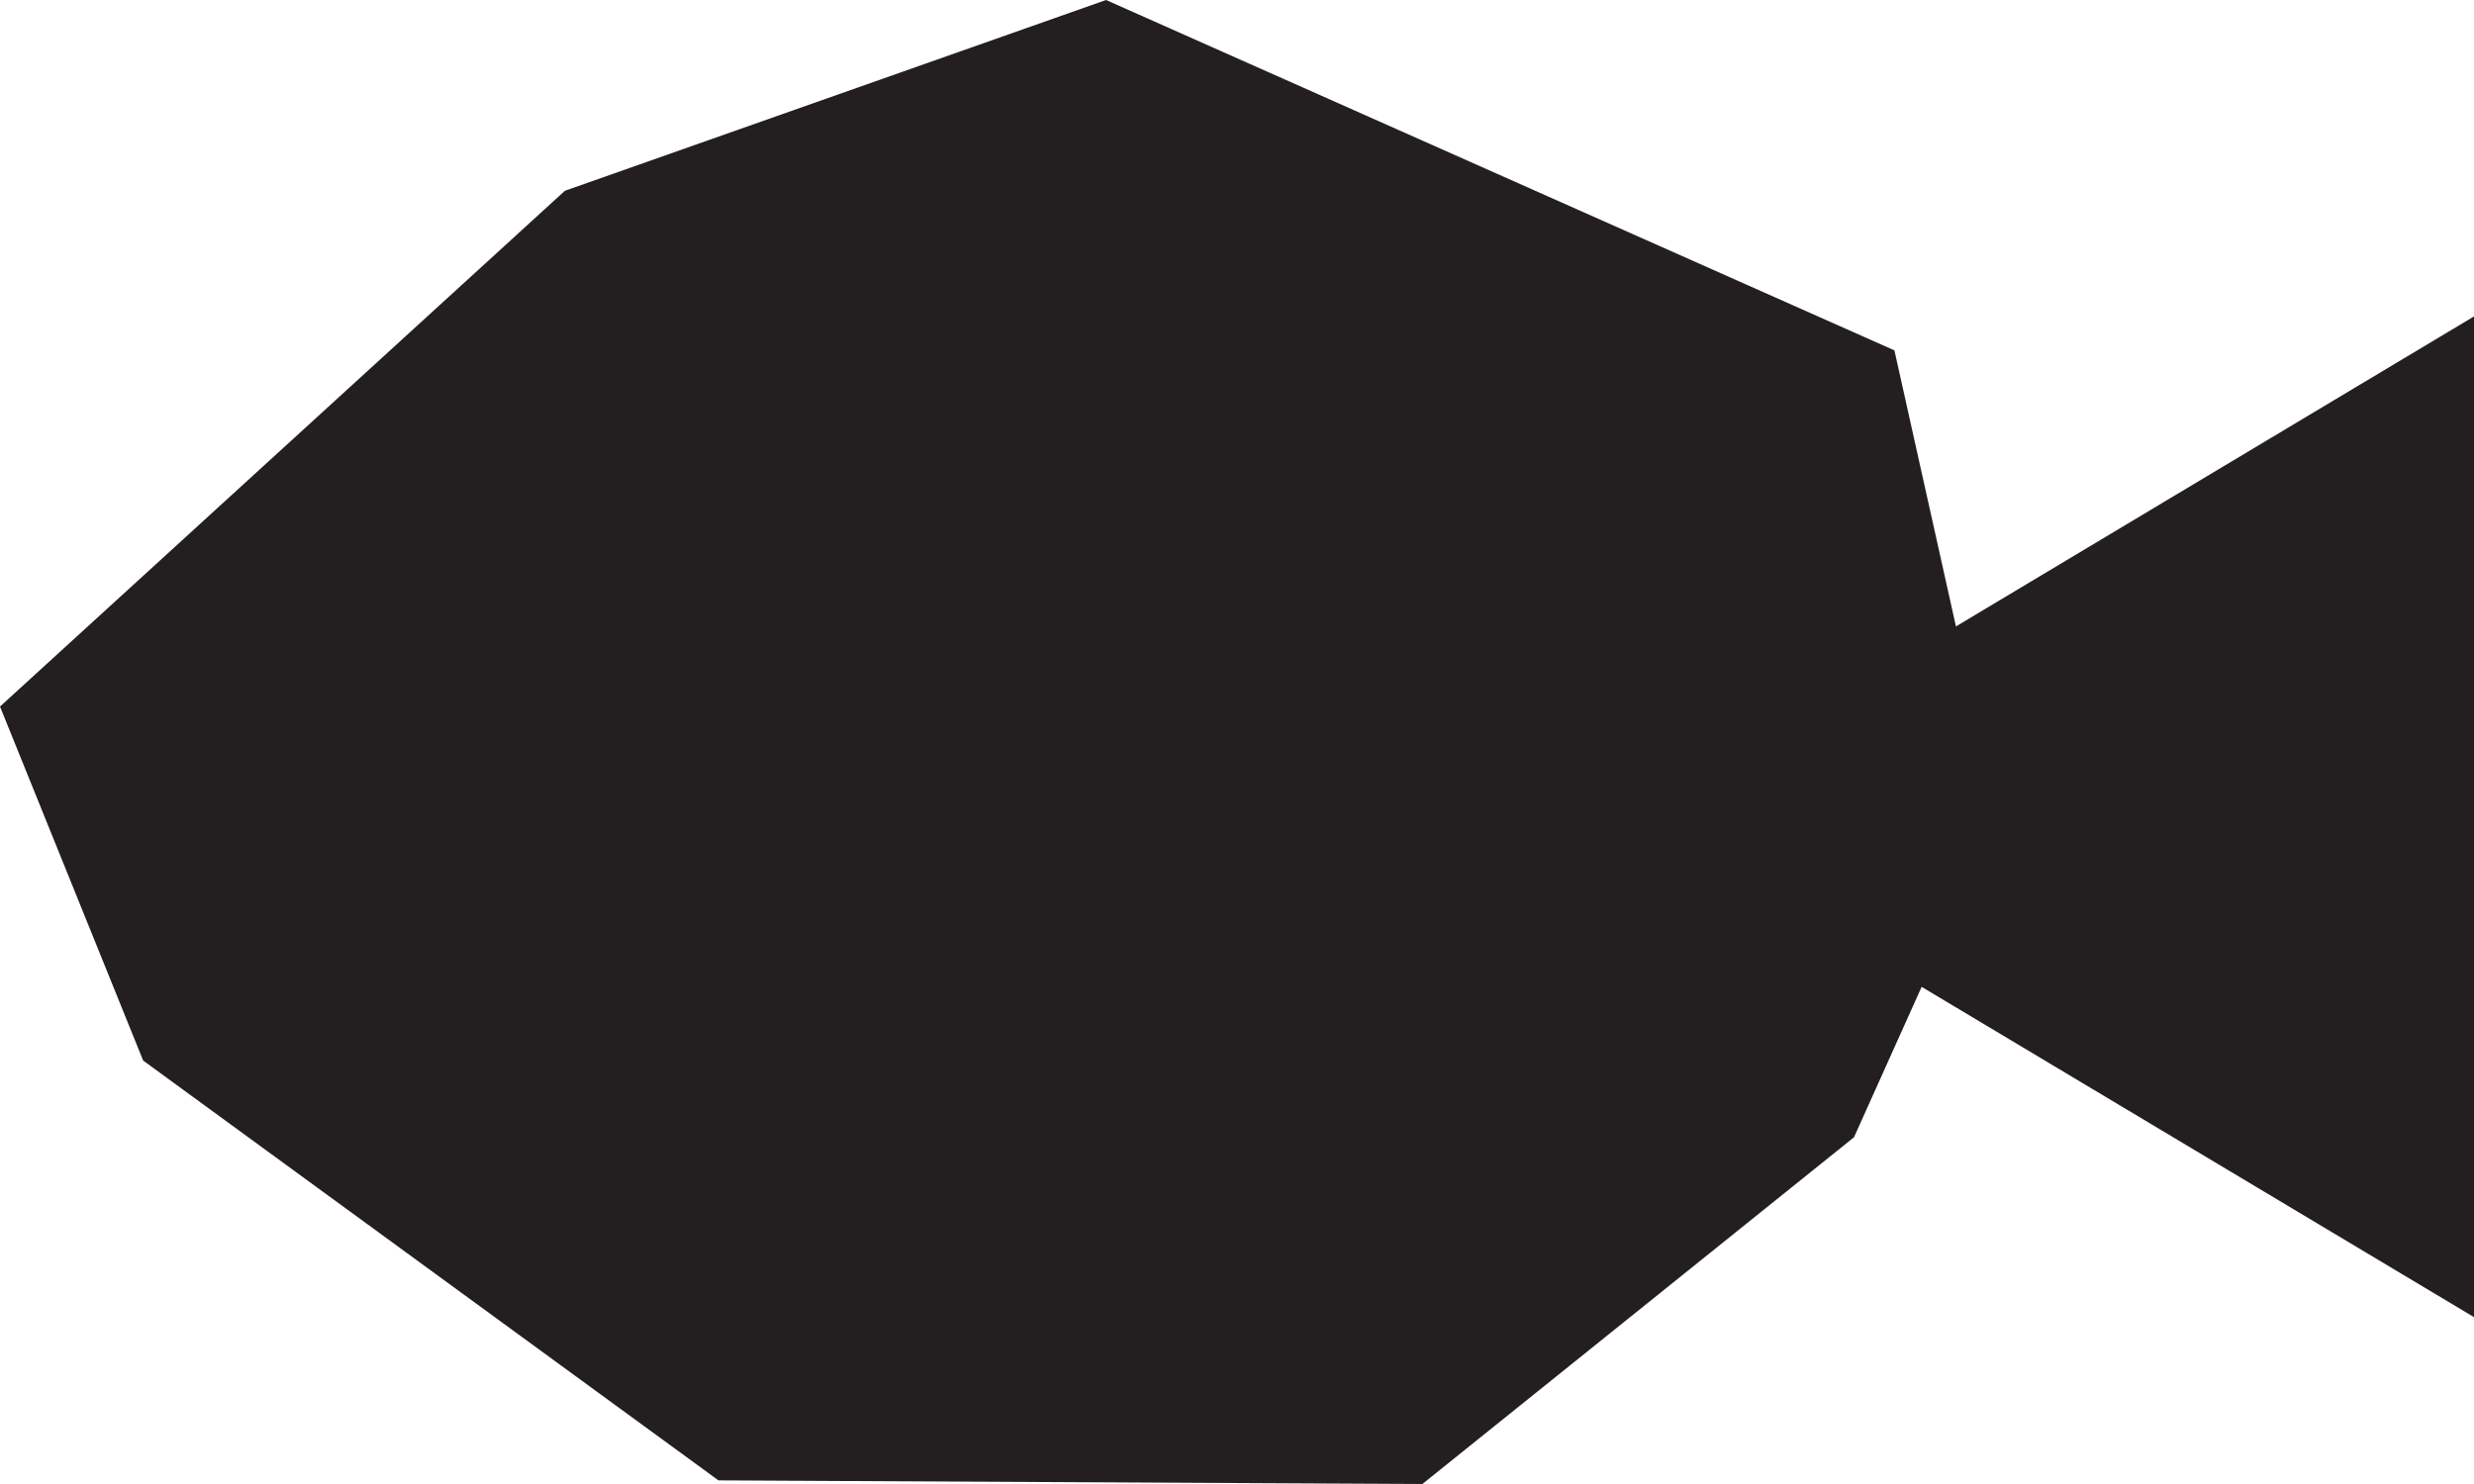
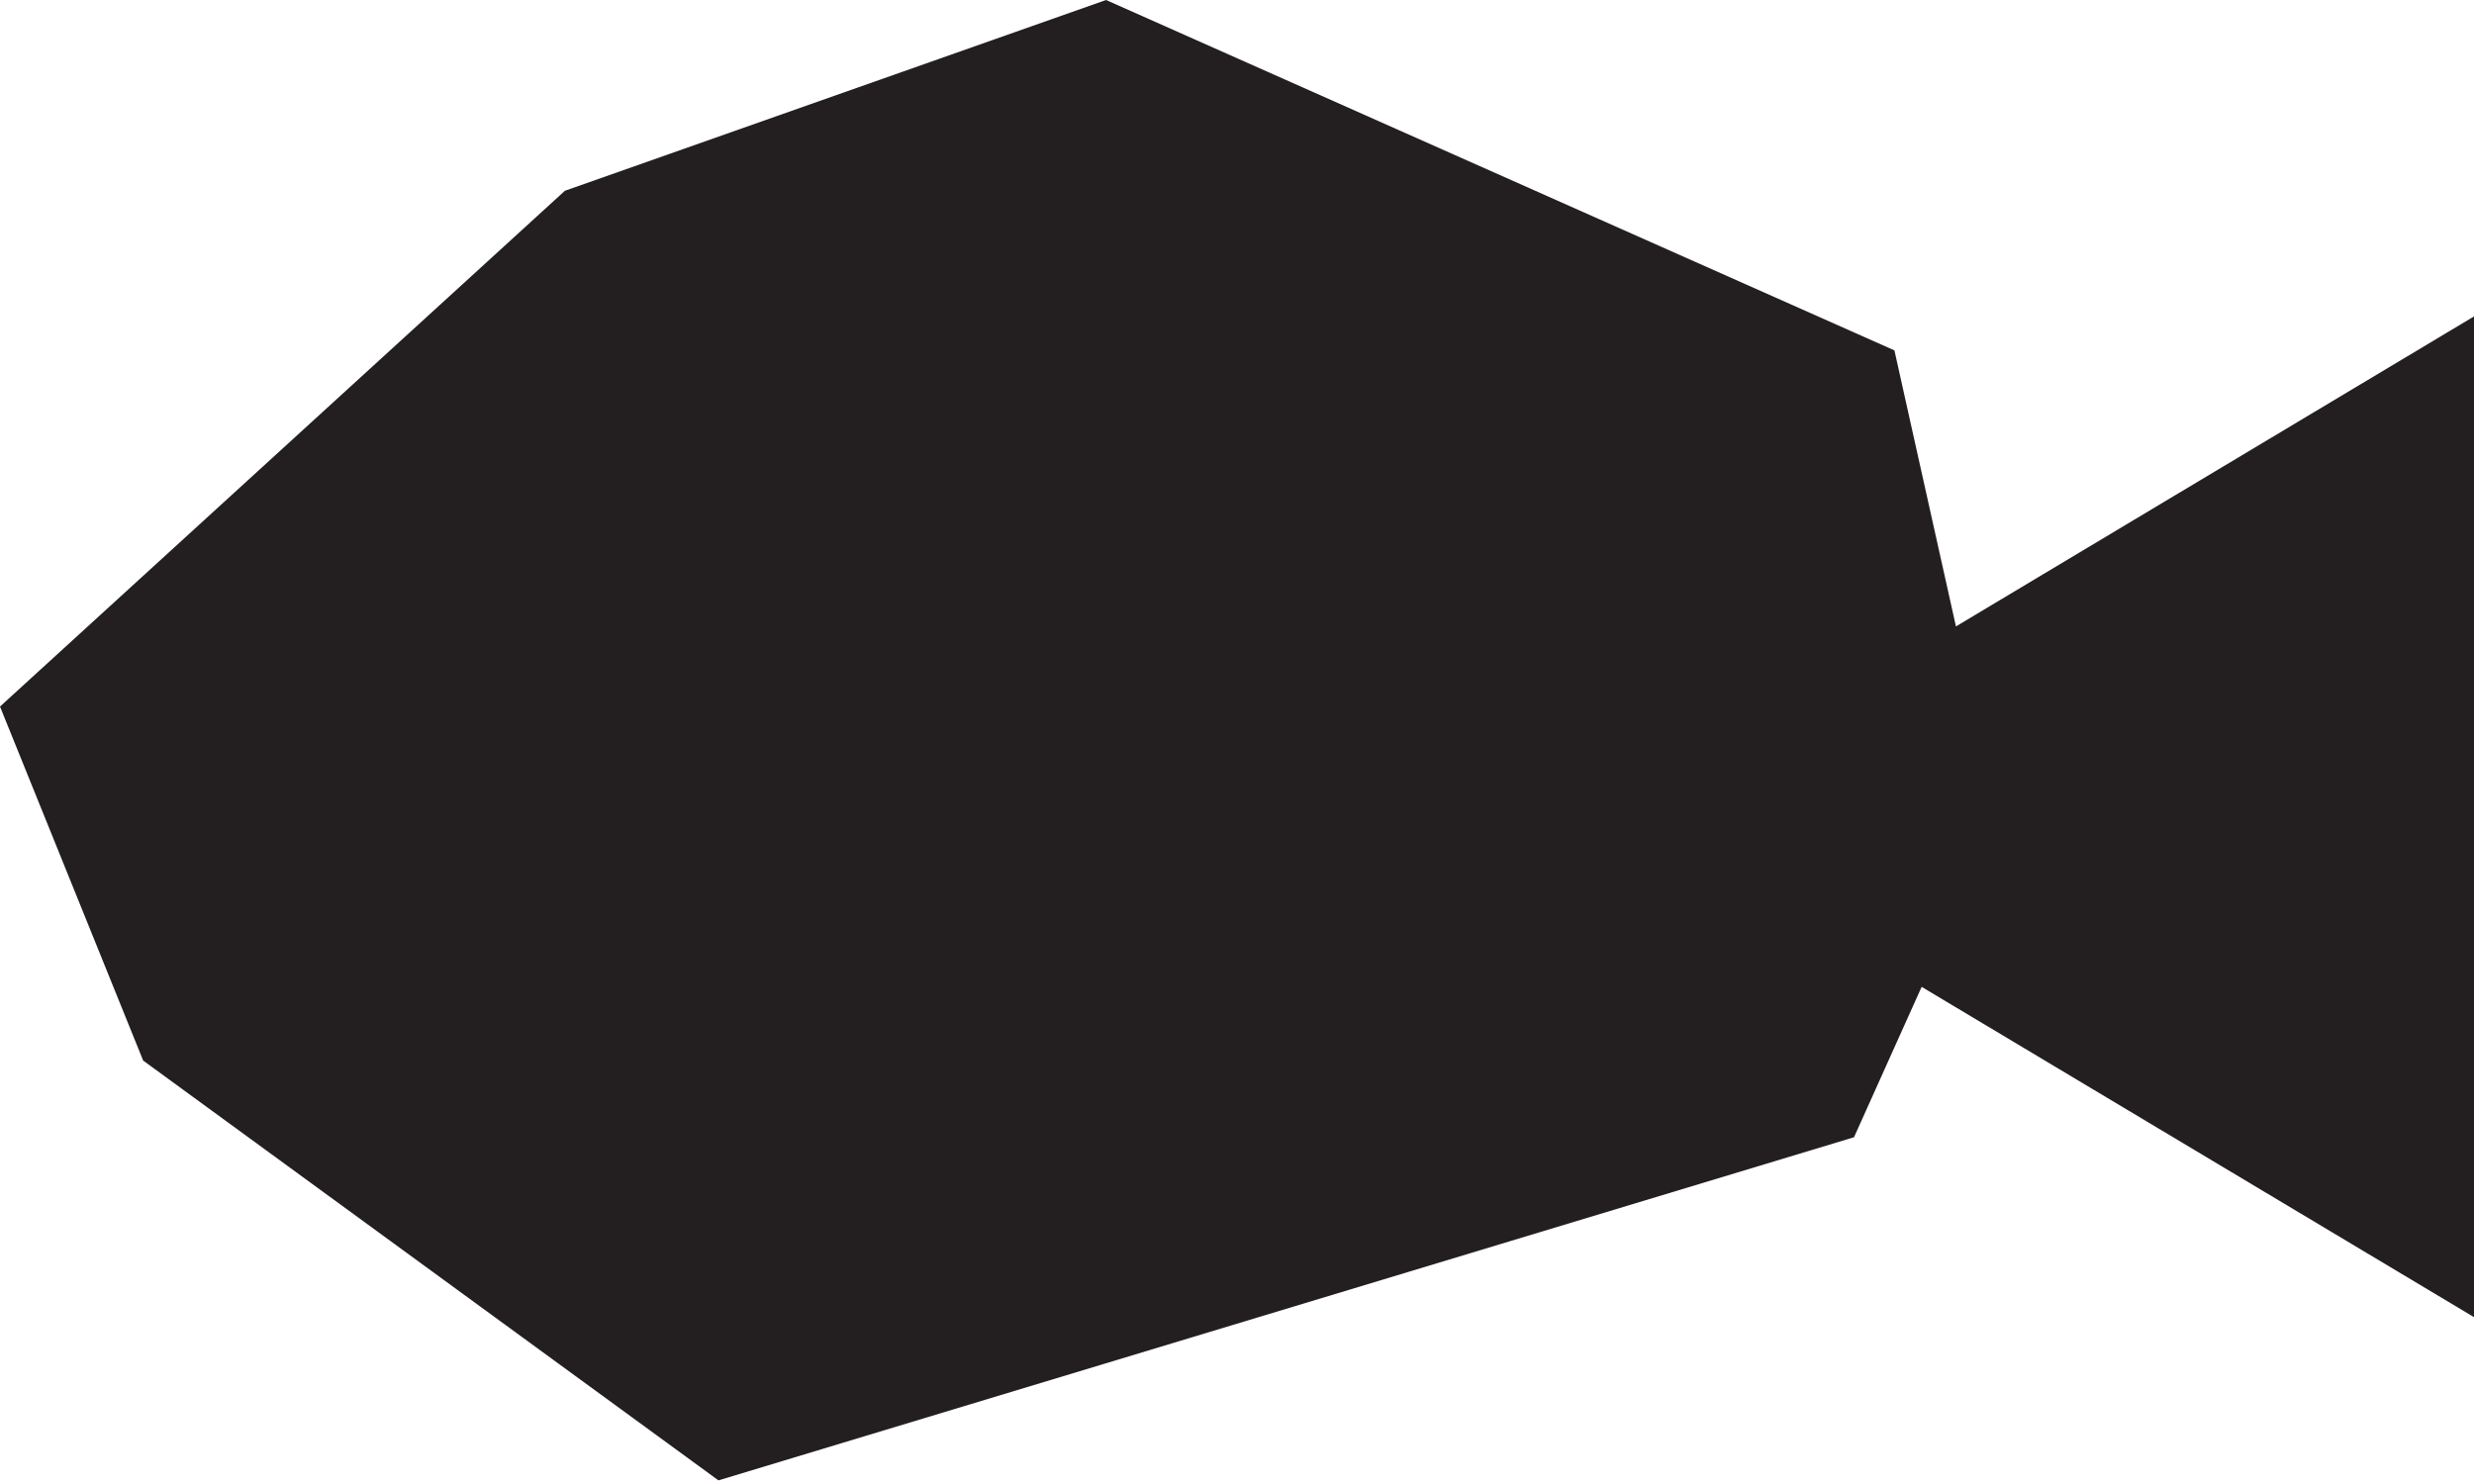
<svg xmlns="http://www.w3.org/2000/svg" width="15" height="9" viewBox="0 0 15 9" fill="none">
-   <path d="M15 1.919L11.859 3.799L11.486 2.125L6.706 0L3.425 1.157L0 4.285L0.868 6.432L4.356 8.978L8.624 9L11.241 6.897L11.651 5.985L15 7.988V1.919Z" fill="#231F20" />
+   <path d="M15 1.919L11.859 3.799L11.486 2.125L6.706 0L3.425 1.157L0 4.285L0.868 6.432L4.356 8.978L11.241 6.897L11.651 5.985L15 7.988V1.919Z" fill="#231F20" />
</svg>